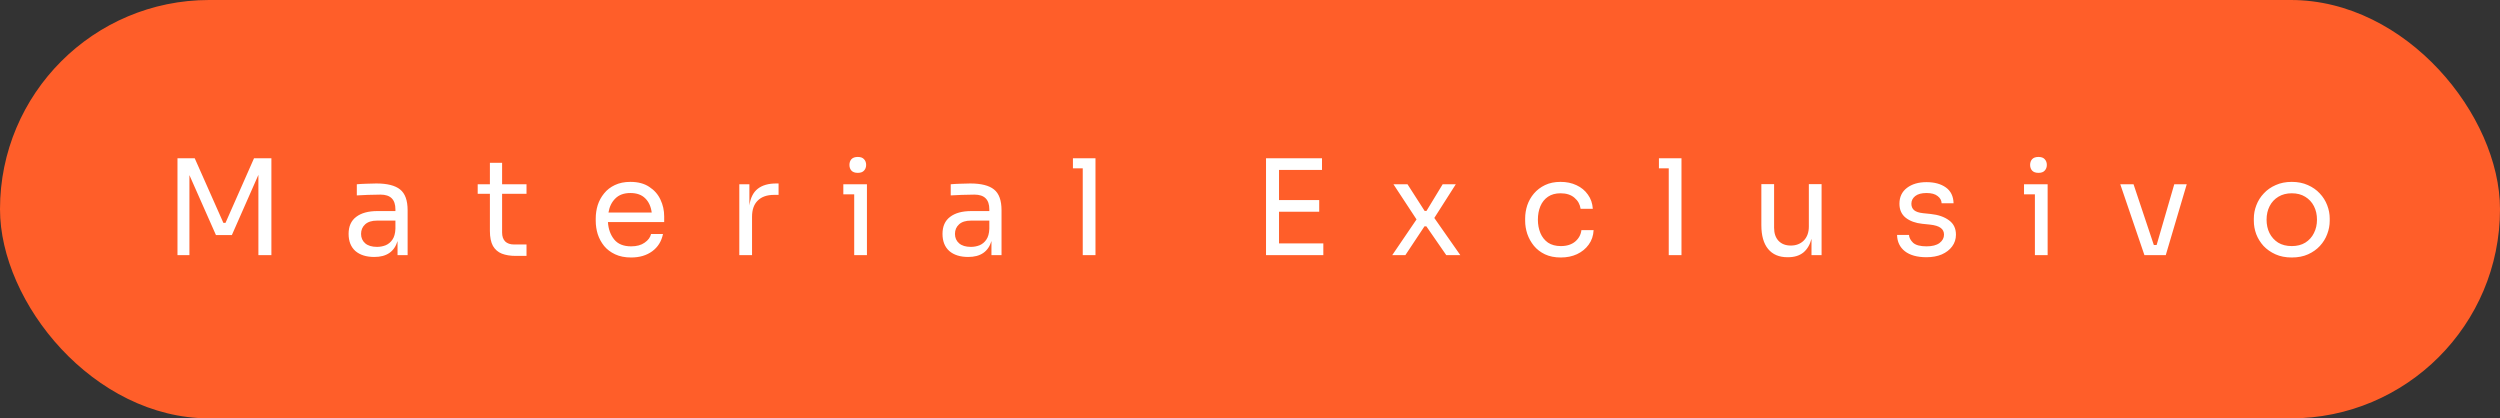
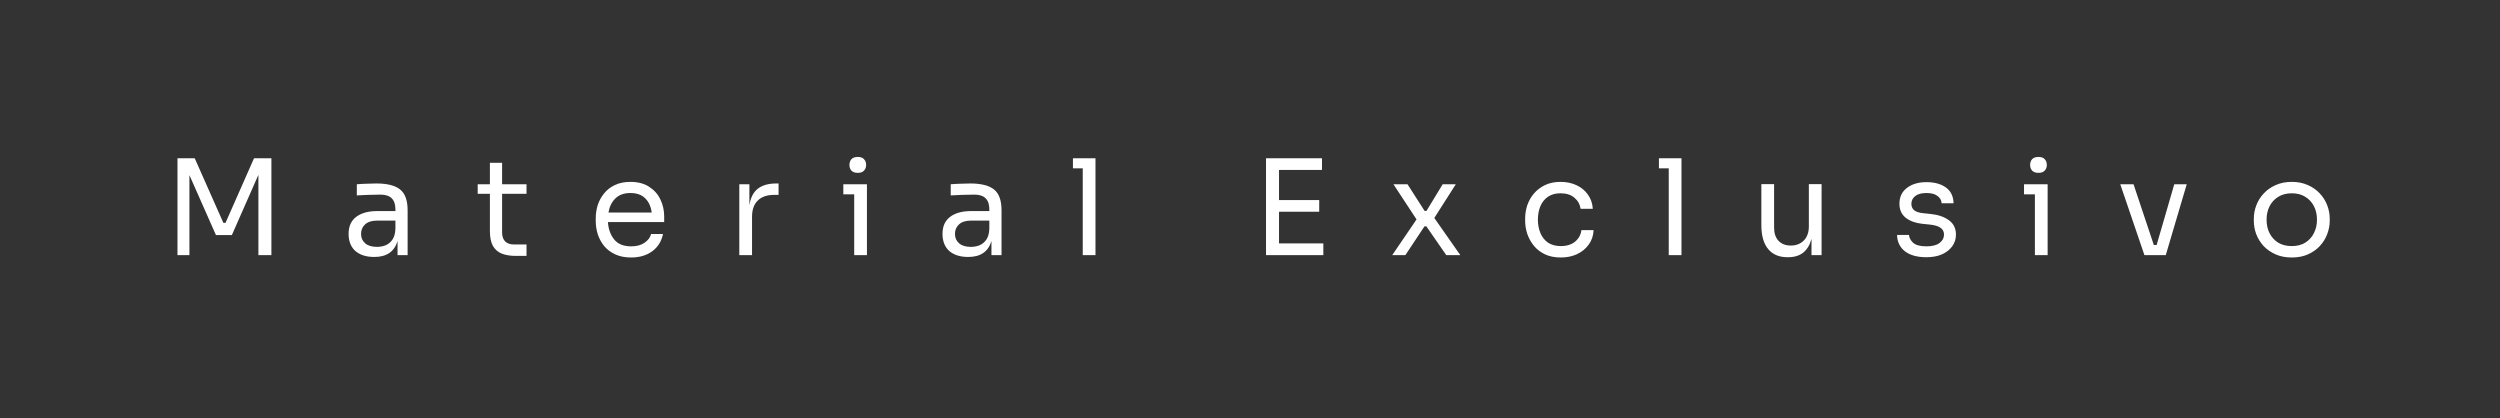
<svg xmlns="http://www.w3.org/2000/svg" width="245" height="41" viewBox="0 0 245 41" fill="none">
  <rect x="0" y="0" width="245" height="41" fill="#333333" stroke="none" />
-   <rect width="245" height="41" rx="20.5" fill="#FF5E29" />
  <path d="M17.393 25V15.51H19.083L21.891 21.841H22.099L24.894 15.51H26.597V25H25.323V17.135L22.723 23.037H21.163L18.563 17.161V25H17.393ZM36.684 25.182C35.896 25.182 35.276 24.987 34.825 24.597C34.383 24.198 34.162 23.639 34.162 22.92C34.162 22.183 34.409 21.629 34.903 21.256C35.397 20.875 36.095 20.684 36.996 20.684H38.751V20.515C38.751 19.553 38.266 19.072 37.295 19.072C36.897 19.072 36.481 19.081 36.047 19.098C35.614 19.115 35.254 19.133 34.968 19.15V18.058C35.246 18.032 35.553 18.015 35.891 18.006C36.238 17.989 36.567 17.98 36.879 17.98C37.945 17.98 38.721 18.175 39.206 18.565C39.7 18.955 39.947 19.635 39.947 20.606V25H38.959V23.622C38.647 24.662 37.889 25.182 36.684 25.182ZM36.944 24.194C37.239 24.194 37.521 24.142 37.789 24.038C38.058 23.925 38.279 23.743 38.452 23.492C38.634 23.232 38.734 22.877 38.751 22.426V21.62H36.944C36.442 21.62 36.056 21.741 35.787 21.984C35.519 22.227 35.384 22.539 35.384 22.92C35.384 23.301 35.519 23.609 35.787 23.843C36.056 24.077 36.442 24.194 36.944 24.194ZM50.532 25.078C50.012 25.078 49.561 25.004 49.18 24.857C48.807 24.71 48.517 24.458 48.309 24.103C48.109 23.739 48.01 23.249 48.01 22.634V18.994H46.814V18.058H48.01V15.952H49.206V18.058H51.598V18.994H49.206V22.79C49.206 23.163 49.306 23.453 49.505 23.661C49.713 23.86 50.003 23.96 50.376 23.96H51.598V25.078H50.532ZM61.853 25.234C61.246 25.234 60.722 25.13 60.28 24.922C59.838 24.714 59.478 24.441 59.201 24.103C58.924 23.756 58.716 23.371 58.577 22.946C58.447 22.521 58.382 22.088 58.382 21.646V21.412C58.382 20.961 58.447 20.524 58.577 20.099C58.716 19.674 58.924 19.293 59.201 18.955C59.478 18.608 59.83 18.335 60.254 18.136C60.688 17.928 61.194 17.824 61.775 17.824C62.529 17.824 63.149 17.989 63.634 18.318C64.128 18.639 64.492 19.055 64.726 19.566C64.969 20.077 65.09 20.623 65.09 21.204V21.763H59.578C59.621 22.448 59.825 23.015 60.189 23.466C60.553 23.917 61.108 24.142 61.853 24.142C62.399 24.142 62.841 24.021 63.179 23.778C63.526 23.535 63.734 23.254 63.803 22.933H64.973C64.826 23.652 64.475 24.216 63.92 24.623C63.365 25.03 62.676 25.234 61.853 25.234ZM61.775 18.916C61.151 18.916 60.661 19.094 60.306 19.449C59.951 19.796 59.725 20.255 59.63 20.827H63.868C63.79 20.238 63.578 19.774 63.231 19.436C62.885 19.089 62.399 18.916 61.775 18.916ZM72.452 25V18.058H73.44V20.138C73.544 19.393 73.817 18.847 74.259 18.5C74.701 18.153 75.303 17.98 76.066 17.98H76.3V19.098H75.858C75.165 19.098 74.632 19.284 74.259 19.657C73.886 20.021 73.7 20.55 73.7 21.243V25H72.452ZM84.063 16.94C83.786 16.94 83.578 16.866 83.439 16.719C83.309 16.572 83.244 16.385 83.244 16.16C83.244 15.935 83.309 15.748 83.439 15.601C83.578 15.454 83.786 15.38 84.063 15.38C84.341 15.38 84.544 15.454 84.674 15.601C84.813 15.748 84.882 15.935 84.882 16.16C84.882 16.385 84.813 16.572 84.674 16.719C84.544 16.866 84.341 16.94 84.063 16.94ZM83.712 25V19.046H82.646V18.058H84.96V25H83.712ZM94.887 25.182C94.099 25.182 93.479 24.987 93.028 24.597C92.586 24.198 92.365 23.639 92.365 22.92C92.365 22.183 92.612 21.629 93.106 21.256C93.6 20.875 94.298 20.684 95.199 20.684H96.954V20.515C96.954 19.553 96.469 19.072 95.498 19.072C95.1 19.072 94.683 19.081 94.25 19.098C93.817 19.115 93.457 19.133 93.171 19.15V18.058C93.448 18.032 93.756 18.015 94.094 18.006C94.441 17.989 94.77 17.98 95.082 17.98C96.148 17.98 96.924 18.175 97.409 18.565C97.903 18.955 98.15 19.635 98.15 20.606V25H97.162V23.622C96.85 24.662 96.092 25.182 94.887 25.182ZM95.147 24.194C95.442 24.194 95.724 24.142 95.992 24.038C96.261 23.925 96.482 23.743 96.655 23.492C96.837 23.232 96.937 22.877 96.954 22.426V21.62H95.147C94.644 21.62 94.259 21.741 93.99 21.984C93.722 22.227 93.587 22.539 93.587 22.92C93.587 23.301 93.722 23.609 93.99 23.843C94.259 24.077 94.644 24.194 95.147 24.194ZM106.109 25V16.498H105.147V15.51H107.357V25H106.109ZM124.07 25V15.51H129.556V16.654H125.344V19.605H129.283V20.749H125.344V23.856H129.686V25H124.07ZM136.441 25L138.82 21.503L136.558 18.058H137.936L139.613 20.671H139.795L141.381 18.058H142.668L140.562 21.36L143.11 25H141.732L139.782 22.179H139.6L137.728 25H136.441ZM152.962 25.234C152.364 25.234 151.844 25.13 151.402 24.922C150.969 24.714 150.609 24.437 150.323 24.09C150.037 23.735 149.821 23.345 149.673 22.92C149.535 22.495 149.465 22.071 149.465 21.646V21.412C149.465 20.97 149.535 20.537 149.673 20.112C149.821 19.687 150.037 19.306 150.323 18.968C150.618 18.621 150.982 18.344 151.415 18.136C151.849 17.928 152.356 17.824 152.936 17.824C153.517 17.824 154.037 17.932 154.496 18.149C154.964 18.366 155.337 18.673 155.614 19.072C155.9 19.462 156.061 19.926 156.095 20.463H154.899C154.839 20.03 154.639 19.67 154.301 19.384C153.963 19.089 153.508 18.942 152.936 18.942C152.442 18.942 152.031 19.055 151.701 19.28C151.372 19.505 151.125 19.813 150.96 20.203C150.796 20.593 150.713 21.035 150.713 21.529C150.713 22.006 150.796 22.443 150.96 22.842C151.125 23.232 151.372 23.544 151.701 23.778C152.039 24.003 152.46 24.116 152.962 24.116C153.543 24.116 154.011 23.969 154.366 23.674C154.722 23.371 154.925 22.998 154.977 22.556H156.173C156.147 23.102 155.987 23.574 155.692 23.973C155.406 24.372 155.025 24.684 154.548 24.909C154.08 25.126 153.552 25.234 152.962 25.234ZM163.537 25V16.498H162.575V15.51H164.785V25H163.537ZM175.174 25.208C174.351 25.208 173.718 24.939 173.276 24.402C172.834 23.865 172.613 23.089 172.613 22.075V18.045H173.861V22.322C173.861 22.868 174.008 23.297 174.303 23.609C174.598 23.912 174.996 24.064 175.499 24.064C176.019 24.064 176.444 23.899 176.773 23.57C177.102 23.232 177.267 22.773 177.267 22.192V18.045H178.515V25H177.527V23.401C177.371 23.99 177.102 24.441 176.721 24.753C176.34 25.056 175.841 25.208 175.226 25.208H175.174ZM188.797 25.208C187.887 25.208 187.181 25.013 186.678 24.623C186.184 24.233 185.928 23.7 185.911 23.024H187.081C187.098 23.293 187.233 23.548 187.484 23.791C187.744 24.025 188.182 24.142 188.797 24.142C189.352 24.142 189.776 24.034 190.071 23.817C190.366 23.592 190.513 23.319 190.513 22.998C190.513 22.712 190.405 22.491 190.188 22.335C189.971 22.17 189.62 22.062 189.135 22.01L188.381 21.932C187.722 21.863 187.185 21.668 186.769 21.347C186.353 21.018 186.145 20.558 186.145 19.969C186.145 19.302 186.392 18.782 186.886 18.409C187.38 18.036 188.017 17.85 188.797 17.85C189.577 17.85 190.21 18.023 190.695 18.37C191.18 18.717 191.432 19.232 191.449 19.917H190.279C190.27 19.64 190.14 19.406 189.889 19.215C189.646 19.016 189.282 18.916 188.797 18.916C188.312 18.916 187.943 19.016 187.692 19.215C187.441 19.414 187.315 19.666 187.315 19.969C187.315 20.229 187.402 20.437 187.575 20.593C187.757 20.749 188.052 20.849 188.459 20.892L189.213 20.97C189.958 21.048 190.556 21.256 191.007 21.594C191.458 21.923 191.683 22.391 191.683 22.998C191.683 23.431 191.557 23.817 191.306 24.155C191.063 24.484 190.725 24.744 190.292 24.935C189.859 25.117 189.36 25.208 188.797 25.208ZM199.771 16.94C199.493 16.94 199.285 16.866 199.147 16.719C199.017 16.572 198.952 16.385 198.952 16.16C198.952 15.935 199.017 15.748 199.147 15.601C199.285 15.454 199.493 15.38 199.771 15.38C200.048 15.38 200.252 15.454 200.382 15.601C200.52 15.748 200.59 15.935 200.59 16.16C200.59 16.385 200.52 16.572 200.382 16.719C200.252 16.866 200.048 16.94 199.771 16.94ZM199.42 25V19.046H198.354V18.058H200.668V25H199.42ZM210.153 25L207.787 18.058H209.087L211.076 24.012H211.349L213.078 18.058H214.3L212.246 25H210.153ZM224.594 25.234C223.987 25.234 223.454 25.13 222.995 24.922C222.535 24.714 222.145 24.441 221.825 24.103C221.513 23.756 221.274 23.371 221.11 22.946C220.954 22.521 220.876 22.088 220.876 21.646V21.412C220.876 20.97 220.958 20.537 221.123 20.112C221.287 19.679 221.53 19.293 221.851 18.955C222.171 18.608 222.561 18.335 223.021 18.136C223.48 17.928 224.004 17.824 224.594 17.824C225.183 17.824 225.707 17.928 226.167 18.136C226.626 18.335 227.016 18.608 227.337 18.955C227.657 19.293 227.9 19.679 228.065 20.112C228.229 20.537 228.312 20.97 228.312 21.412V21.646C228.312 22.088 228.229 22.521 228.065 22.946C227.909 23.371 227.67 23.756 227.35 24.103C227.038 24.441 226.652 24.714 226.193 24.922C225.733 25.13 225.2 25.234 224.594 25.234ZM224.594 24.116C225.114 24.116 225.556 24.003 225.92 23.778C226.292 23.544 226.574 23.232 226.765 22.842C226.964 22.452 227.064 22.014 227.064 21.529C227.064 21.035 226.964 20.593 226.765 20.203C226.565 19.813 226.279 19.505 225.907 19.28C225.543 19.055 225.105 18.942 224.594 18.942C224.091 18.942 223.653 19.055 223.281 19.28C222.908 19.505 222.622 19.813 222.423 20.203C222.223 20.593 222.124 21.035 222.124 21.529C222.124 22.014 222.219 22.452 222.41 22.842C222.609 23.232 222.891 23.544 223.255 23.778C223.627 24.003 224.074 24.116 224.594 24.116Z" fill="white" />
</svg>